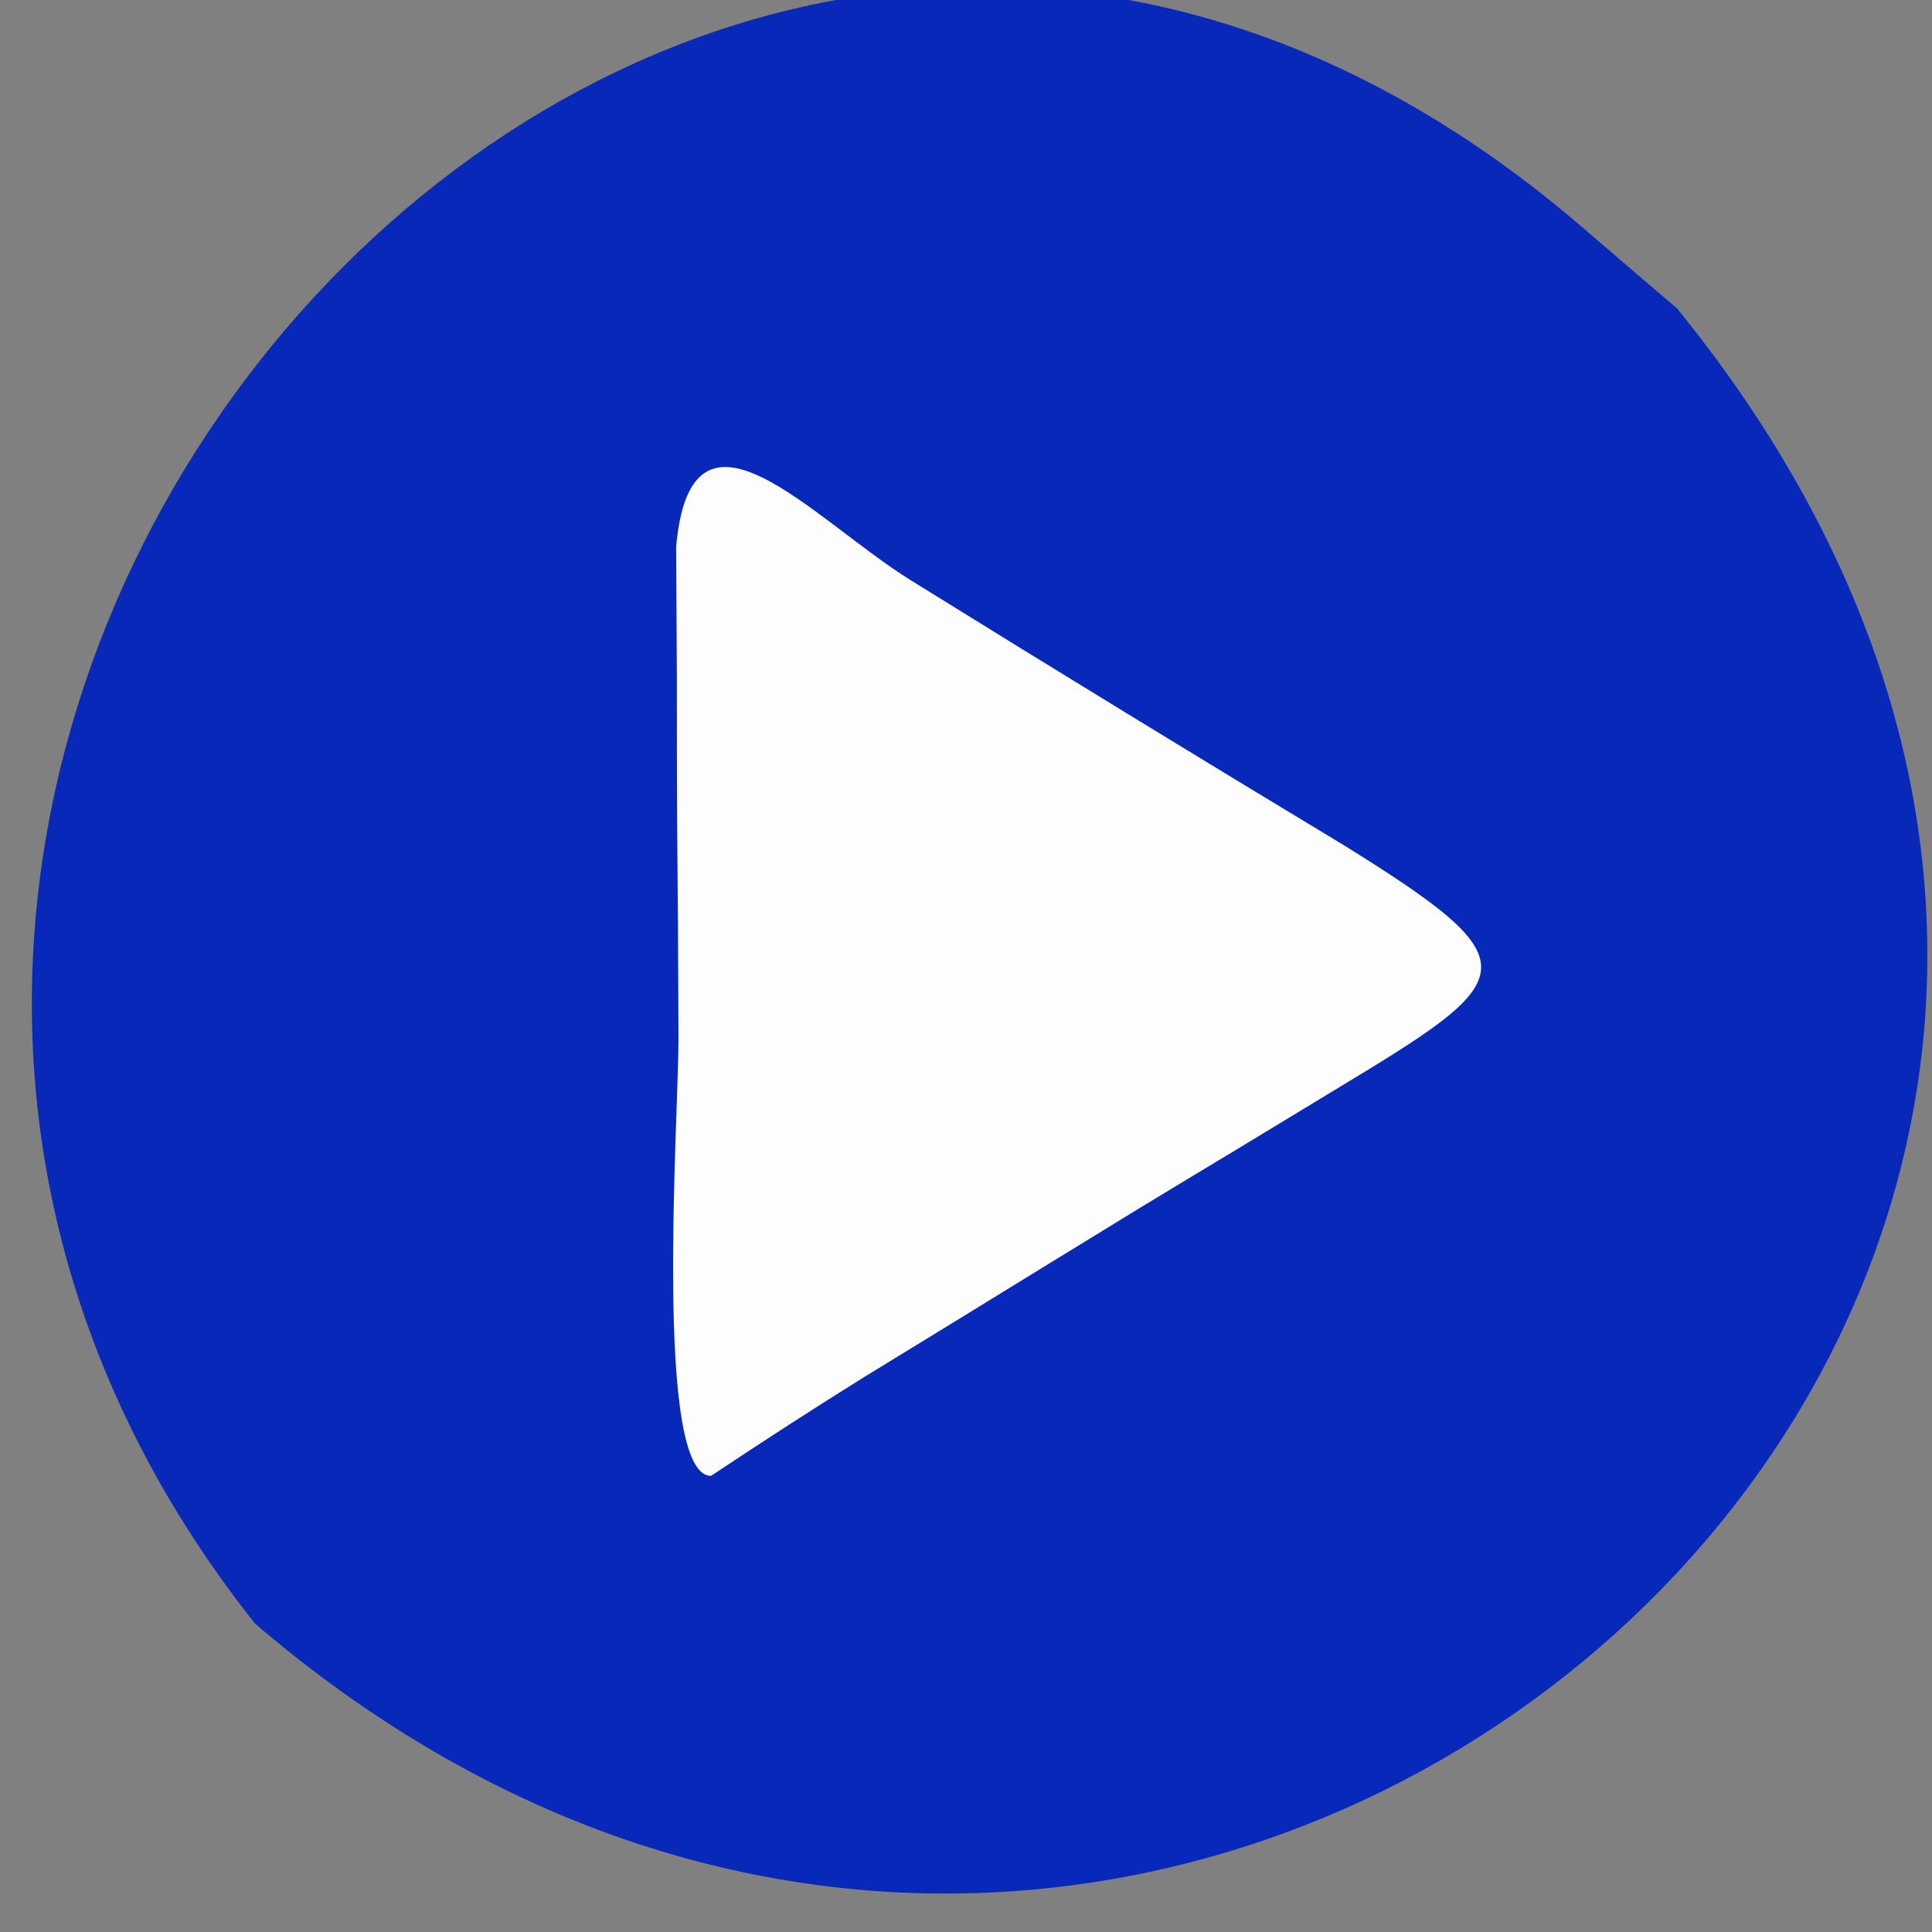
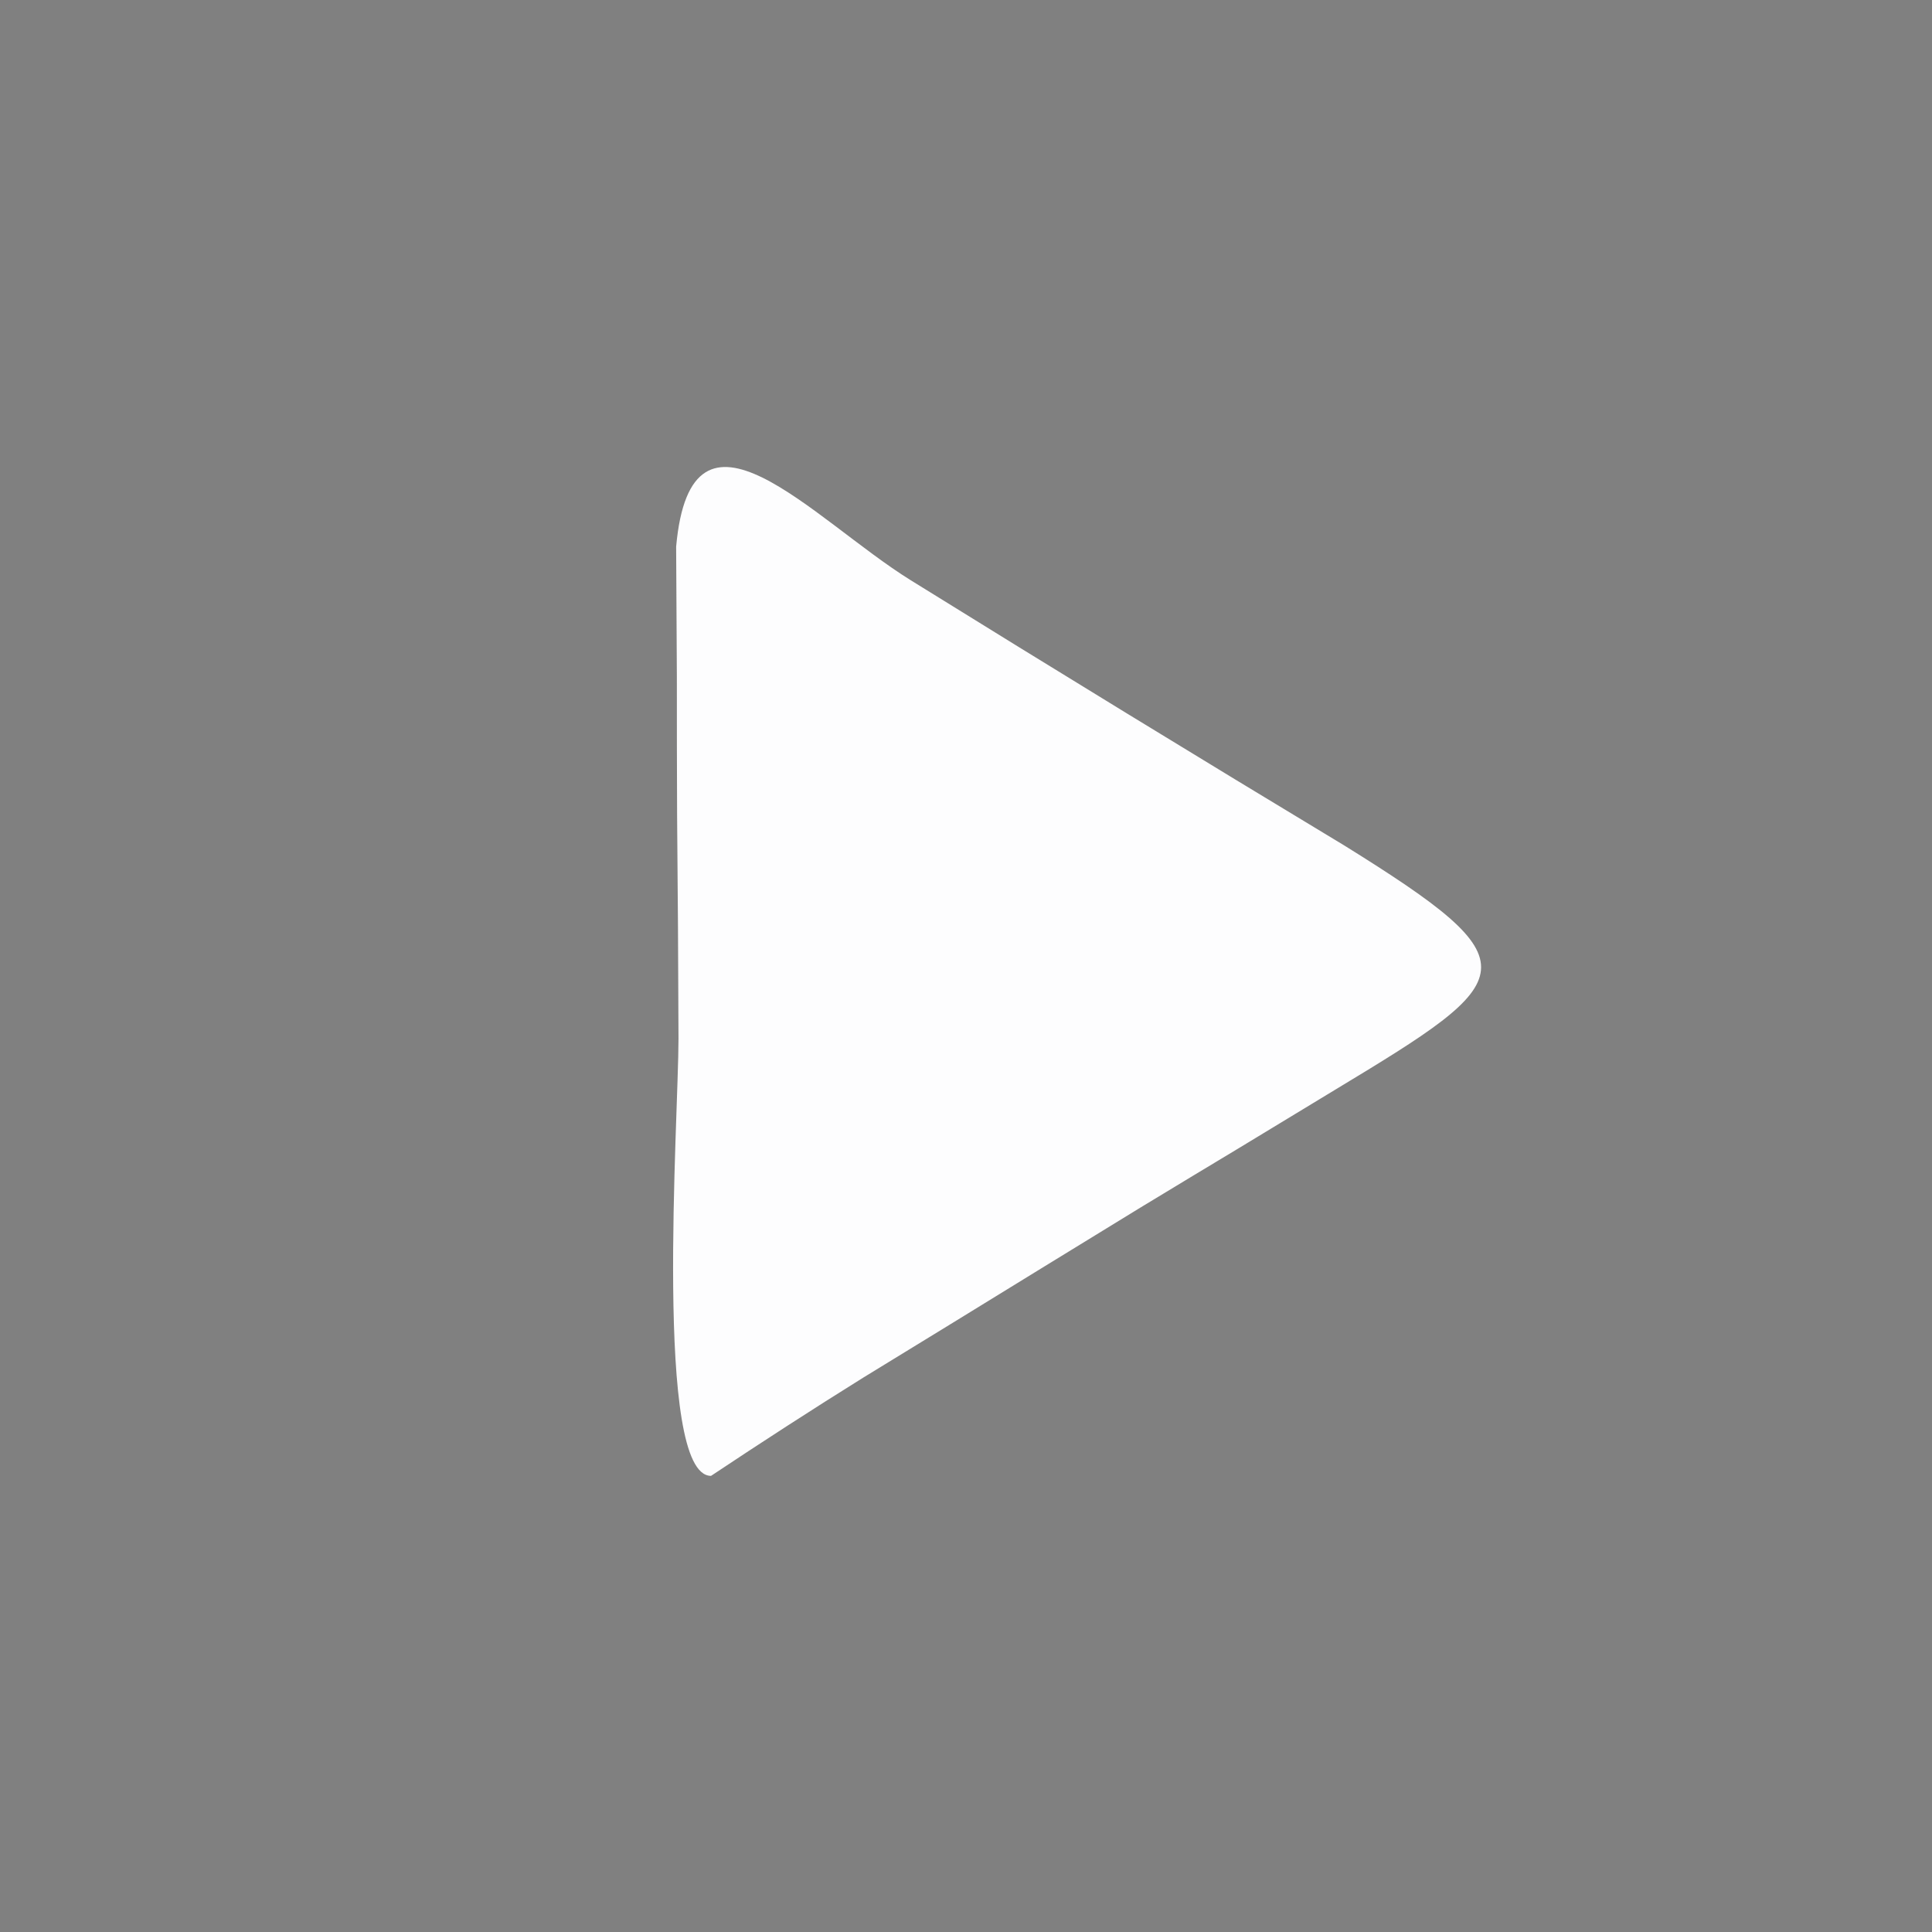
<svg xmlns="http://www.w3.org/2000/svg" width="32px" height="32px" viewBox="0 0 32 32" version="1.1">
  <rect x="0" y="0" width="32" height="32" fill="#808080" stroke="none" />
  <g id="surface1">
-     <path style=" stroke:none;fill-rule:nonzero;fill:rgb(2.745%,15.686%,72.549%);fill-opacity:1;" d="M 26.223 3.777 C 26.734 4.219 27.25 4.656 27.777 5.109 C 41.023 21.398 19.637 40.102 4.223 26.891 C -7.547 12.039 11.254 -9.121 26.223 3.777 Z M 26.223 3.777 " />
    <path style=" stroke:none;fill-rule:nonzero;fill:rgb(99.216%,99.216%,99.608%);fill-opacity:1;" d="M 15.082 9.609 C 17.469 11.09 19.863 12.555 22.266 14.004 C 25.434 15.973 25.18 16.199 22.125 18.043 C 21.344 18.516 21.344 18.516 20.547 19 C 20 19.328 19.453 19.66 18.891 20 C 17.832 20.648 16.777 21.297 15.723 21.945 C 15.02 22.375 15.02 22.375 14.301 22.816 C 13.453 23.344 12.609 23.891 11.777 24.445 C 10.824 24.445 11.238 18.535 11.238 17.203 C 11.234 15.977 11.227 14.75 11.215 13.52 C 11.211 12.75 11.211 11.977 11.211 11.207 C 11.207 10.496 11.203 9.785 11.199 9.055 C 11.449 6.27 13.461 8.602 15.082 9.609 Z M 15.082 9.609 " />
  </g>
</svg>